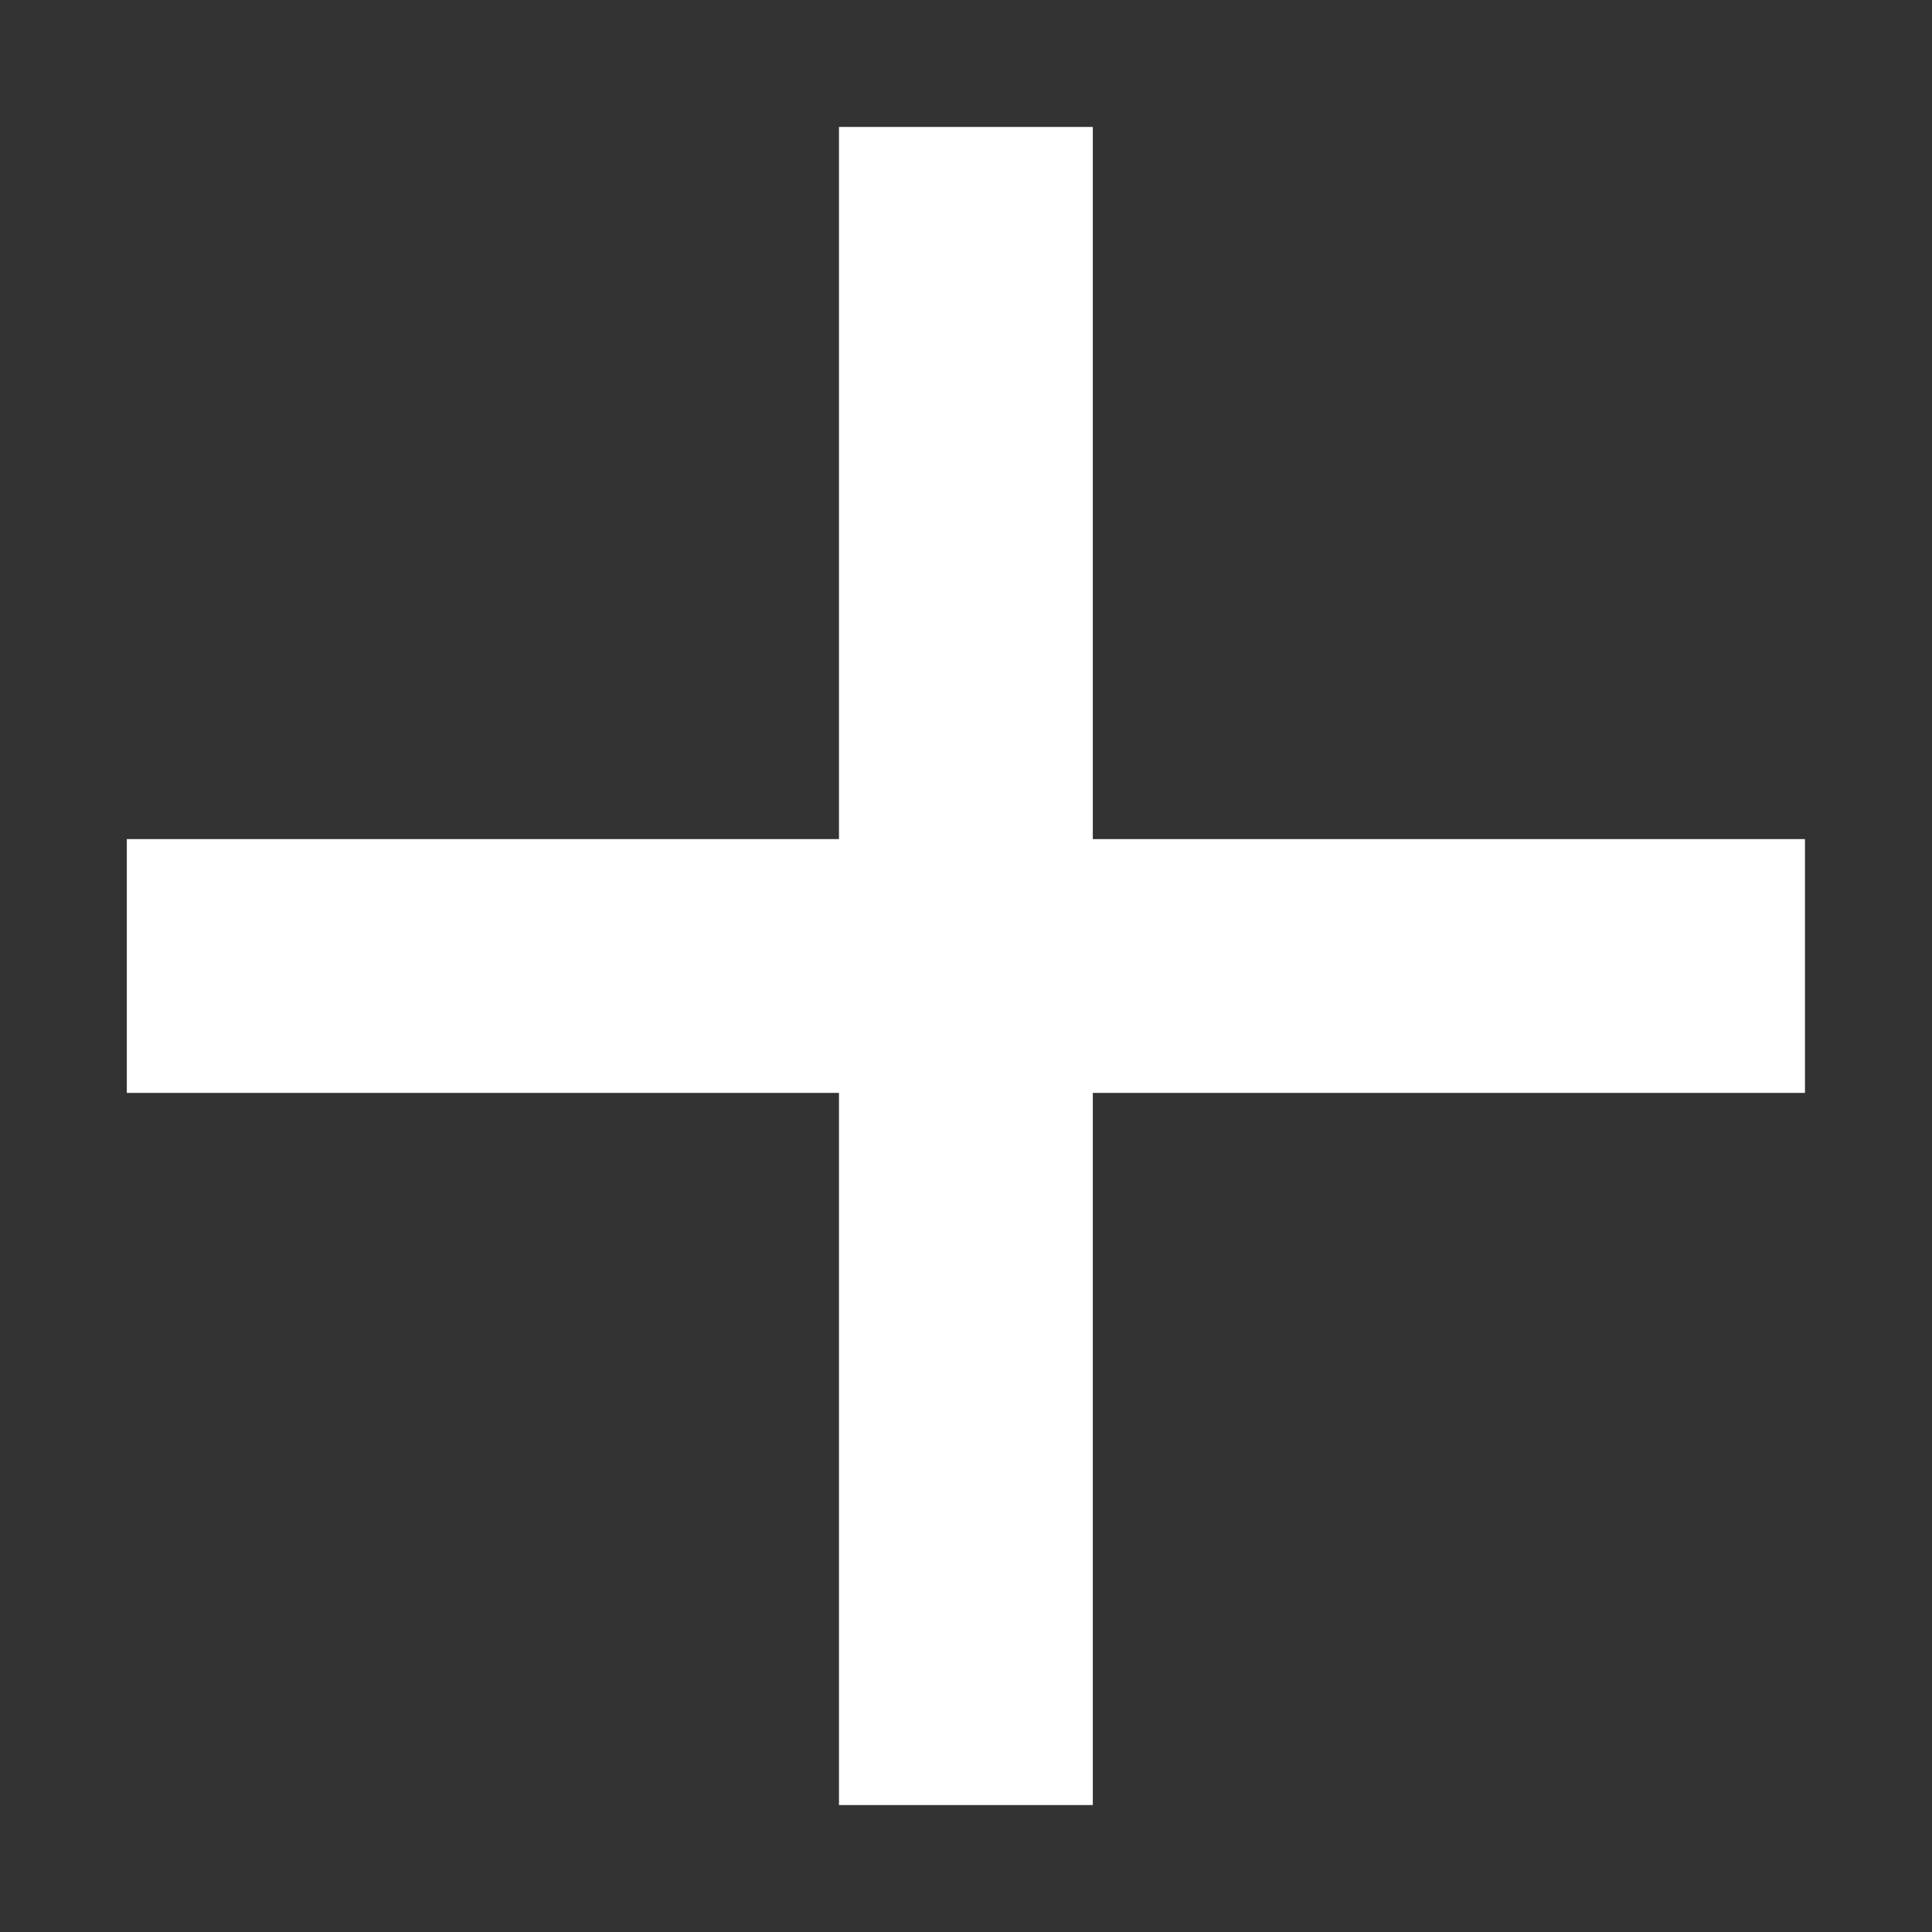
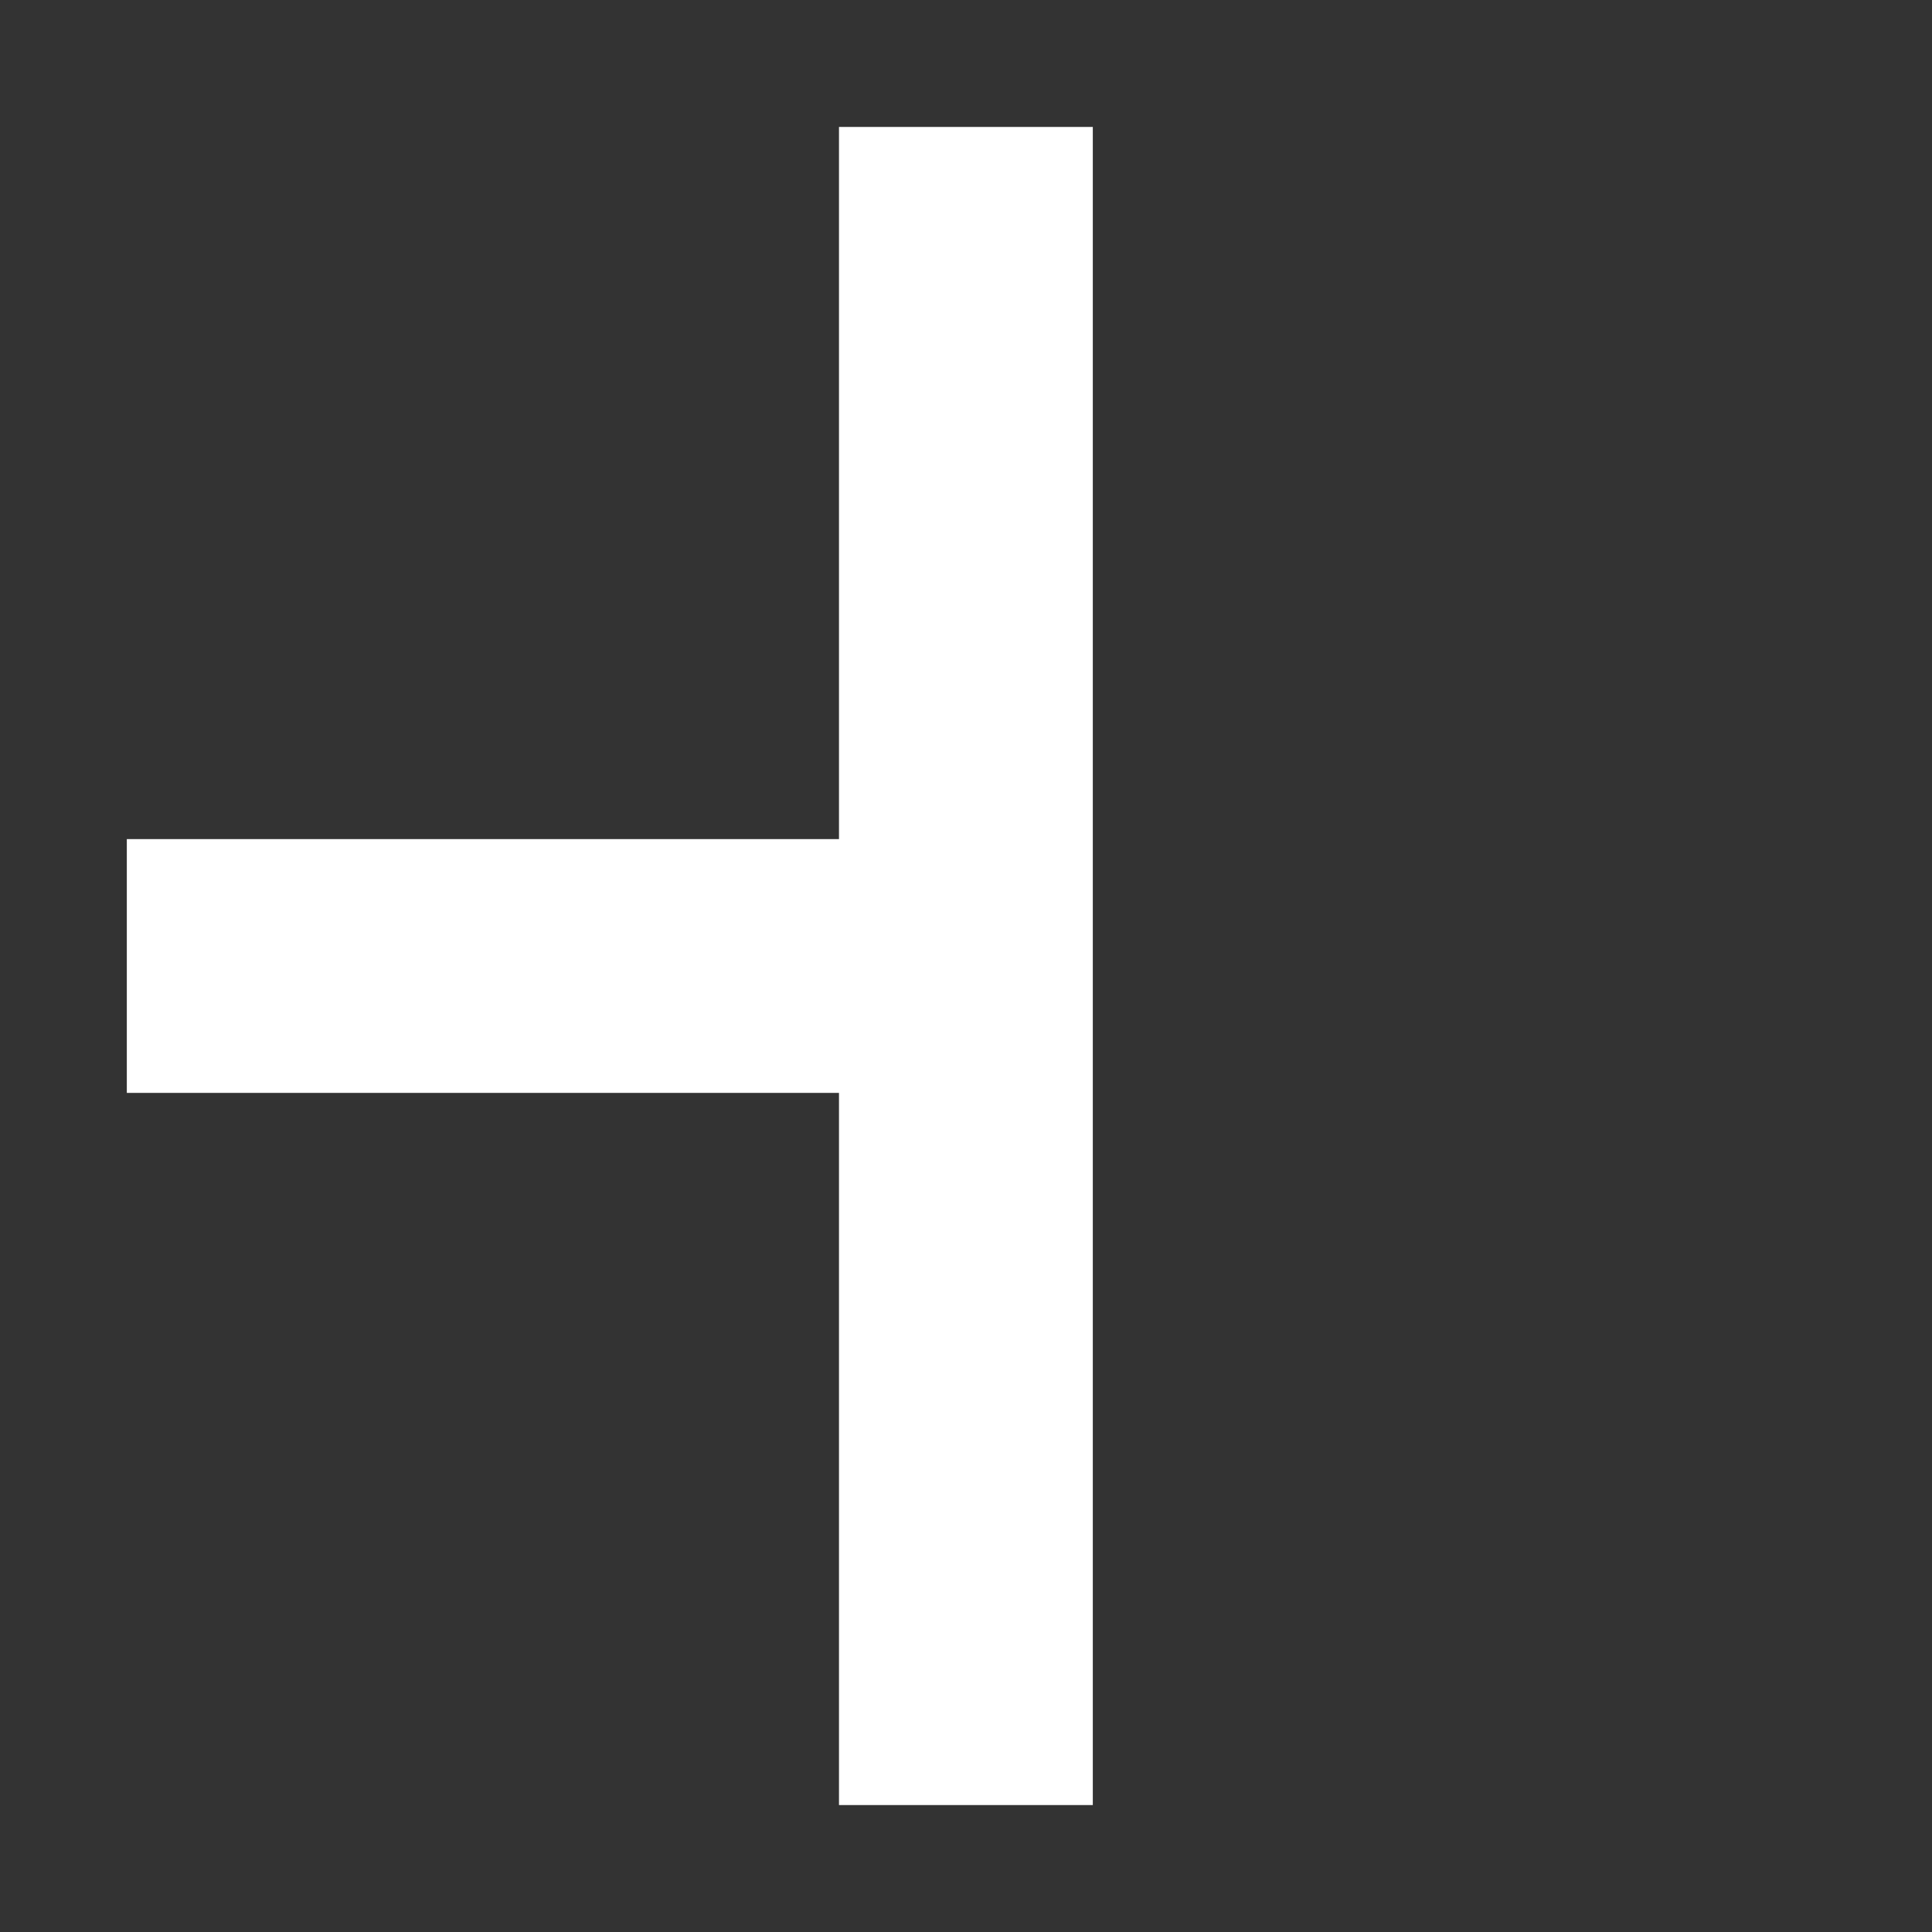
<svg xmlns="http://www.w3.org/2000/svg" viewBox="-18710 -19251 20 20">
  <rect x="-18710" y="-19251" width="20" height="20" fill="#333333" stroke="none" />
  <g transform="translate(-18376.496 -20464.494)">
-     <path fill="#fff" d="M14.142,1.858,12.284,0,7.071,5.213,1.858,0,0,1.858,5.213,7.071,0,12.284l1.858,1.858L7.071,8.929l5.213,5.213,1.858-1.858L8.929,7.071Z" transform="translate(-333.505 1223.494) rotate(-45)" />
+     <path fill="#fff" d="M14.142,1.858,12.284,0,7.071,5.213,1.858,0,0,1.858,5.213,7.071,0,12.284l1.858,1.858L7.071,8.929L8.929,7.071Z" transform="translate(-333.505 1223.494) rotate(-45)" />
  </g>
</svg>